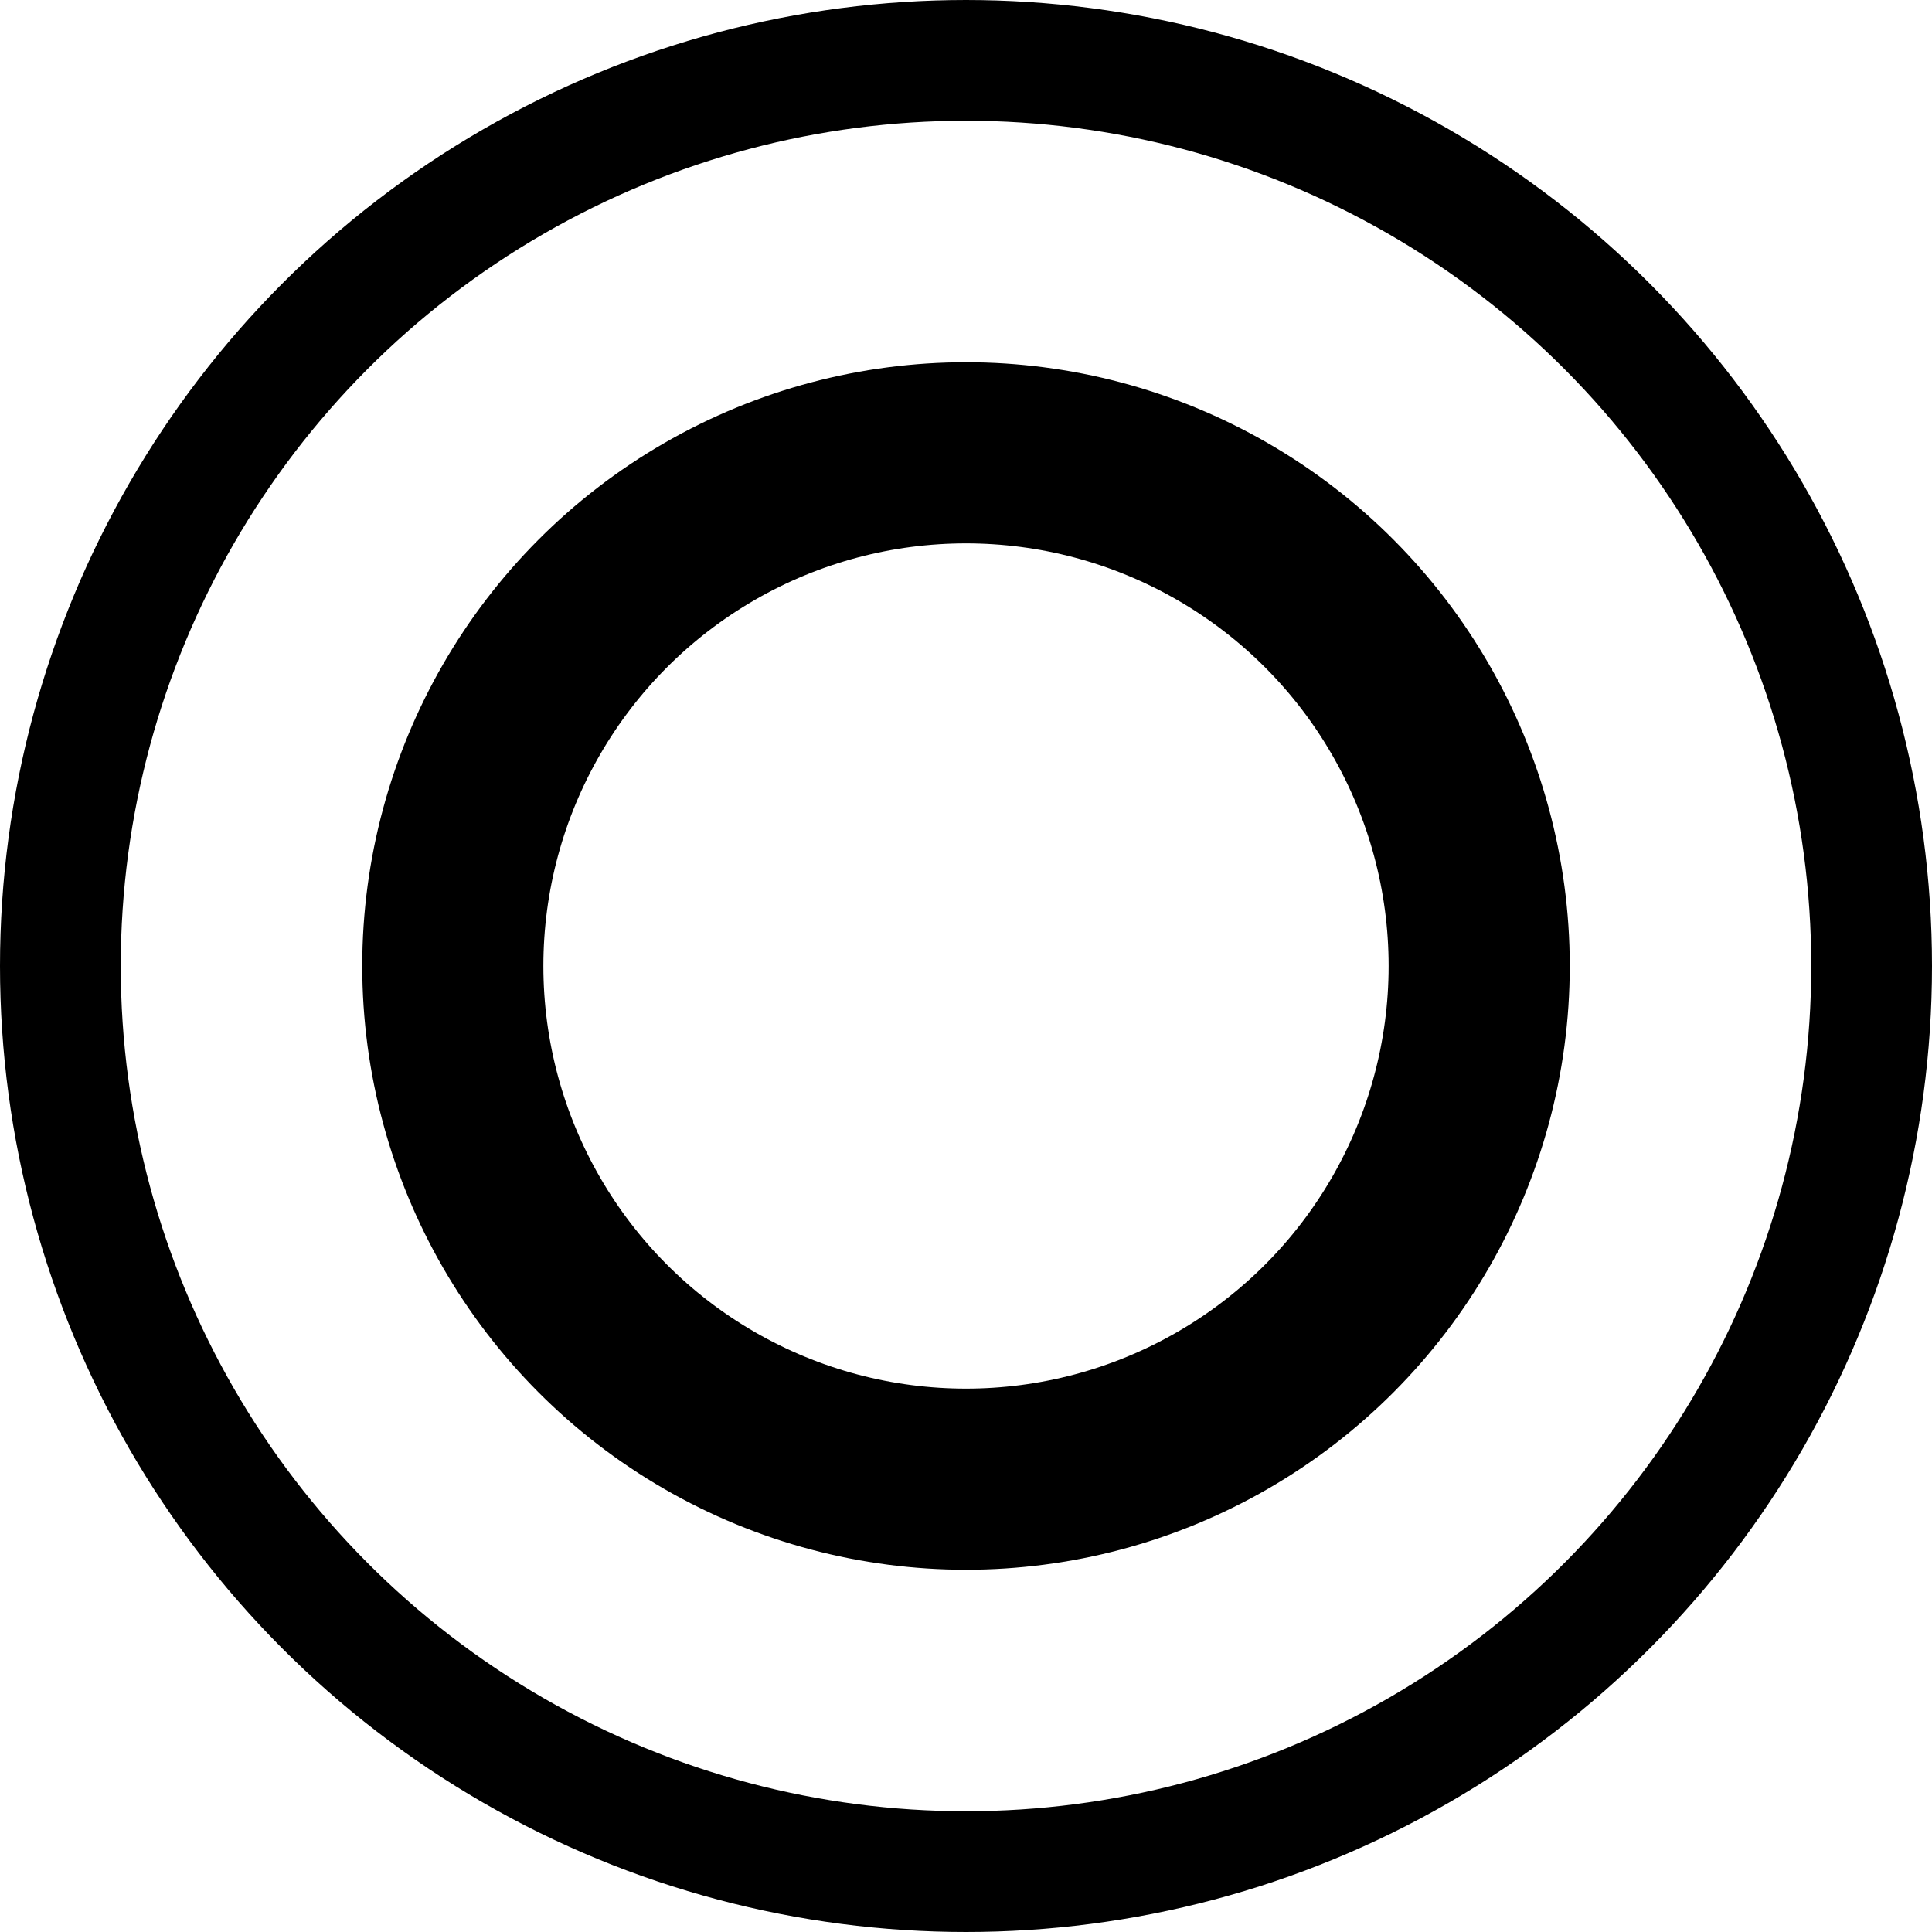
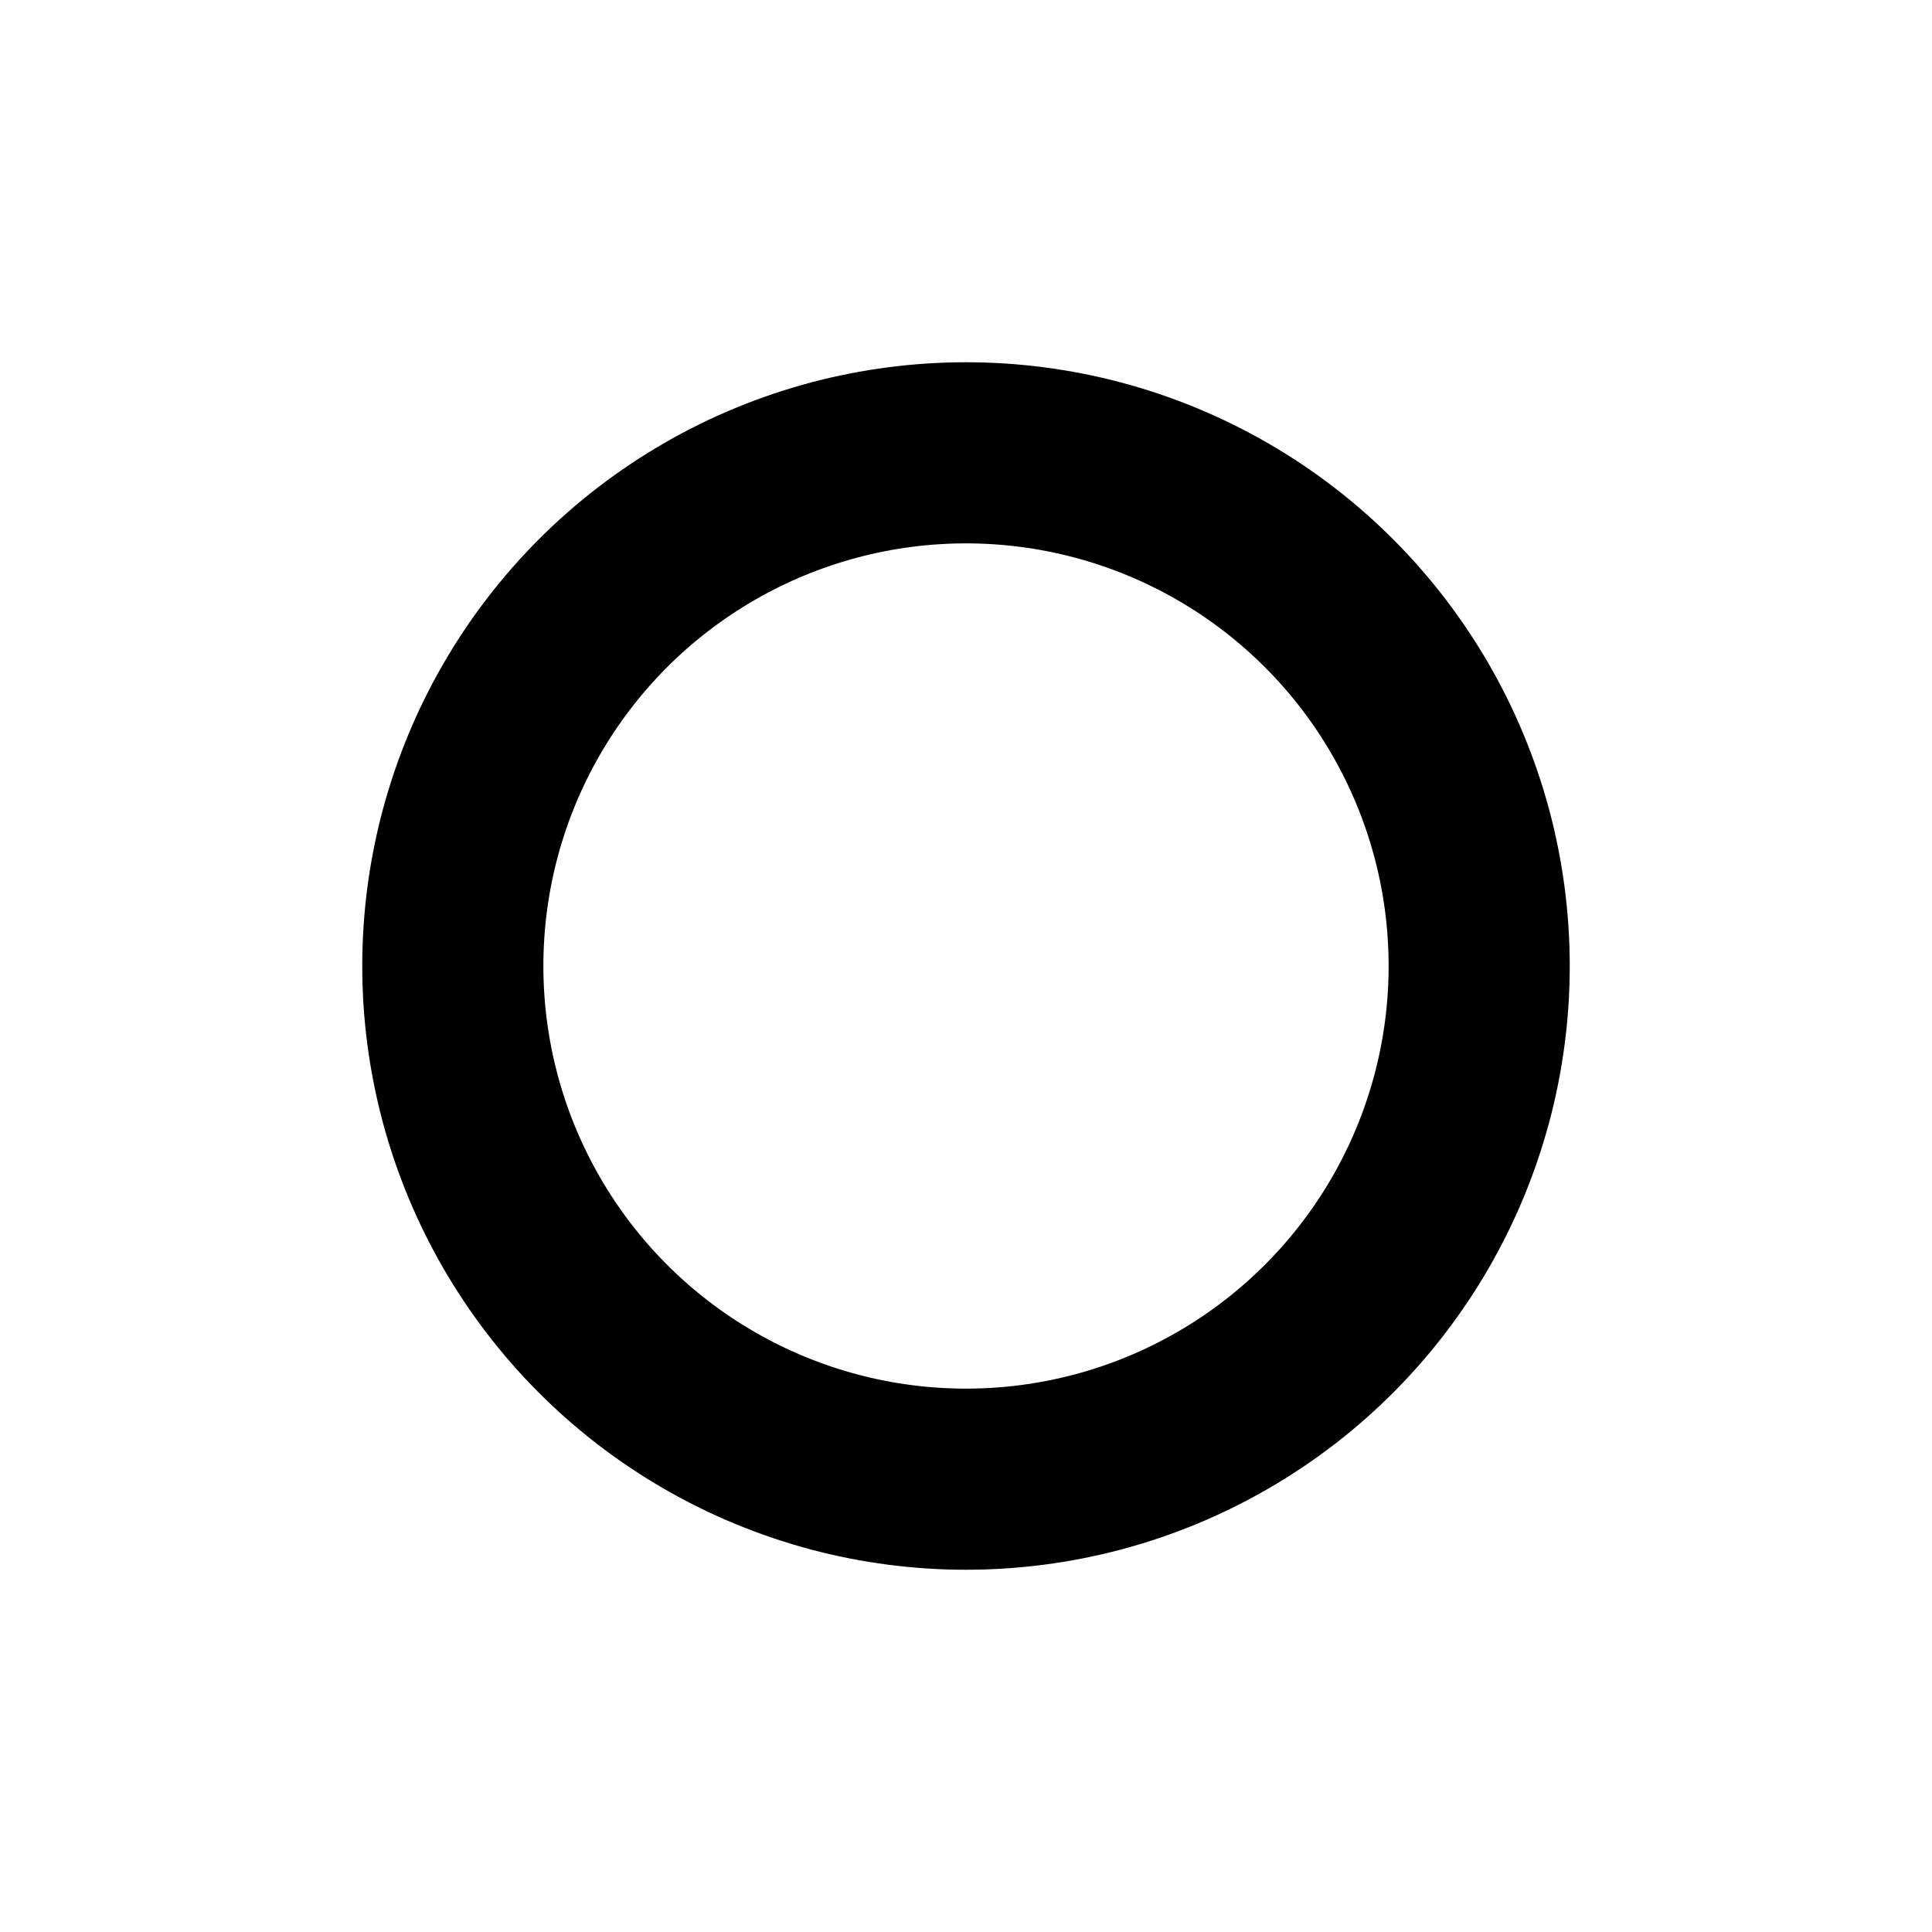
<svg xmlns="http://www.w3.org/2000/svg" fill="none" height="32" viewBox="0 0 32 32" width="32">
  <g stroke="#000">
-     <circle cx="16" cy="16" r="15" stroke-width="2" />
    <circle cx="16" cy="16" r="8.5" stroke-width="3" />
  </g>
</svg>